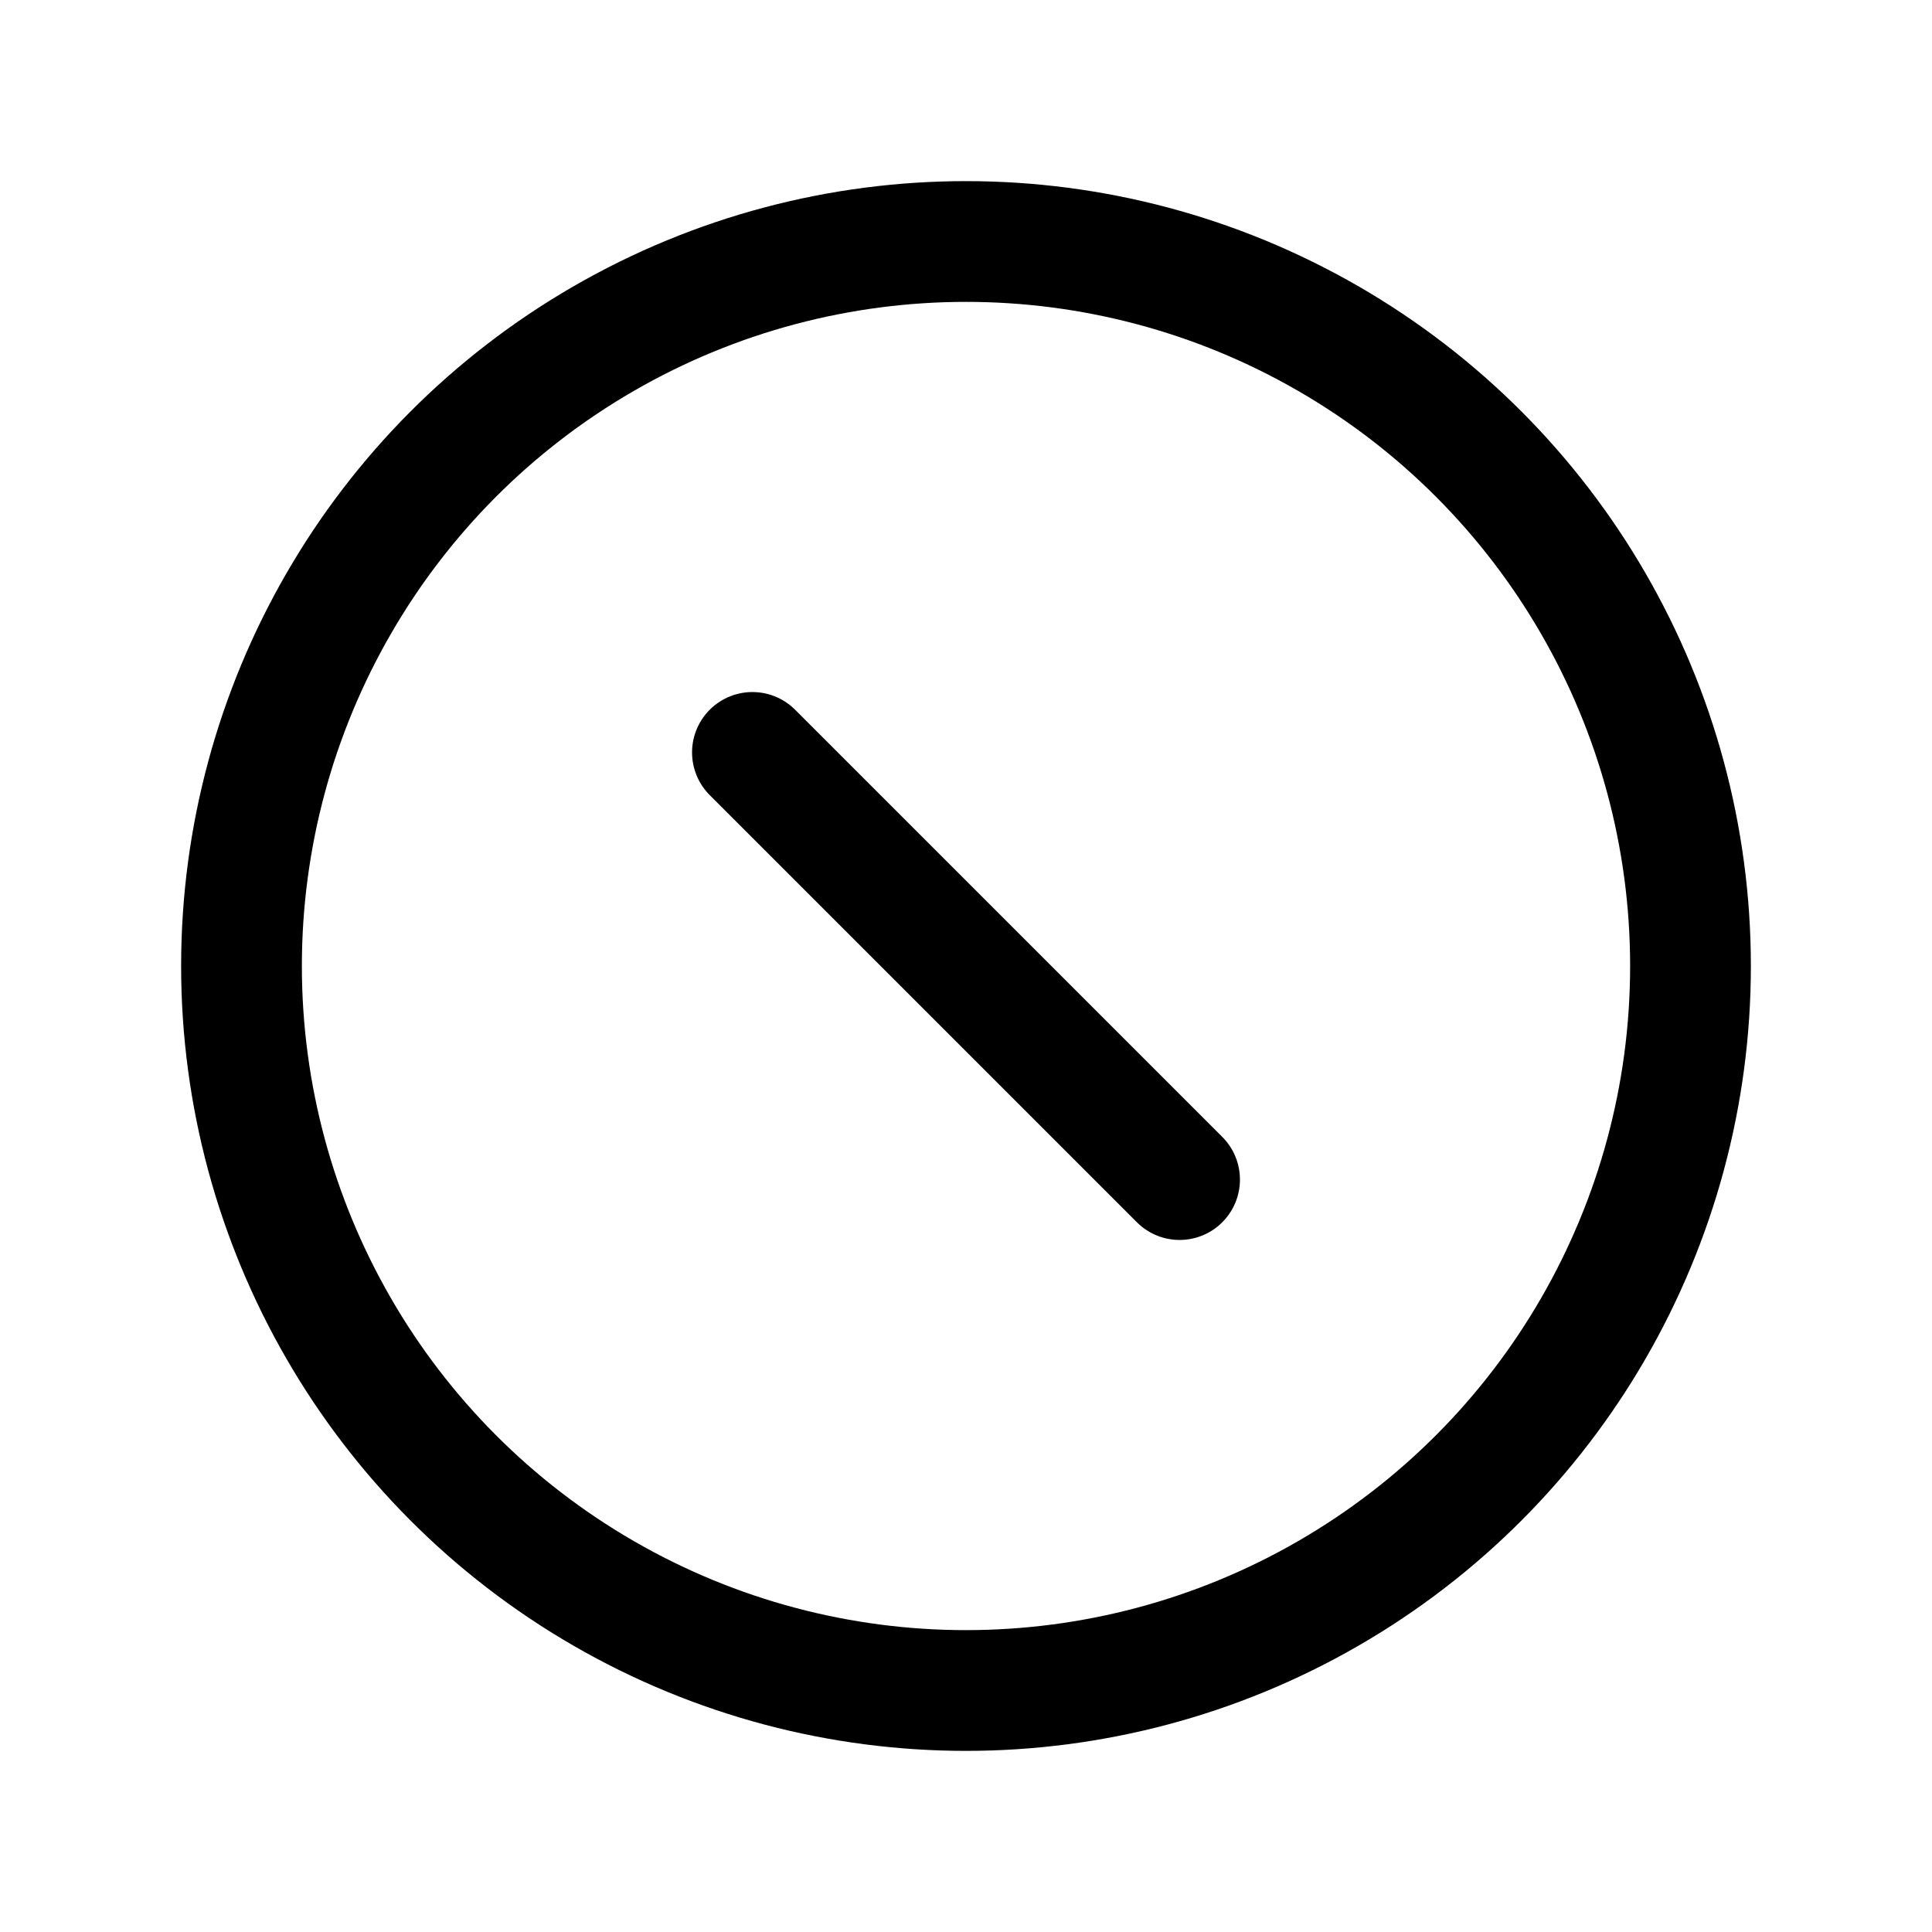
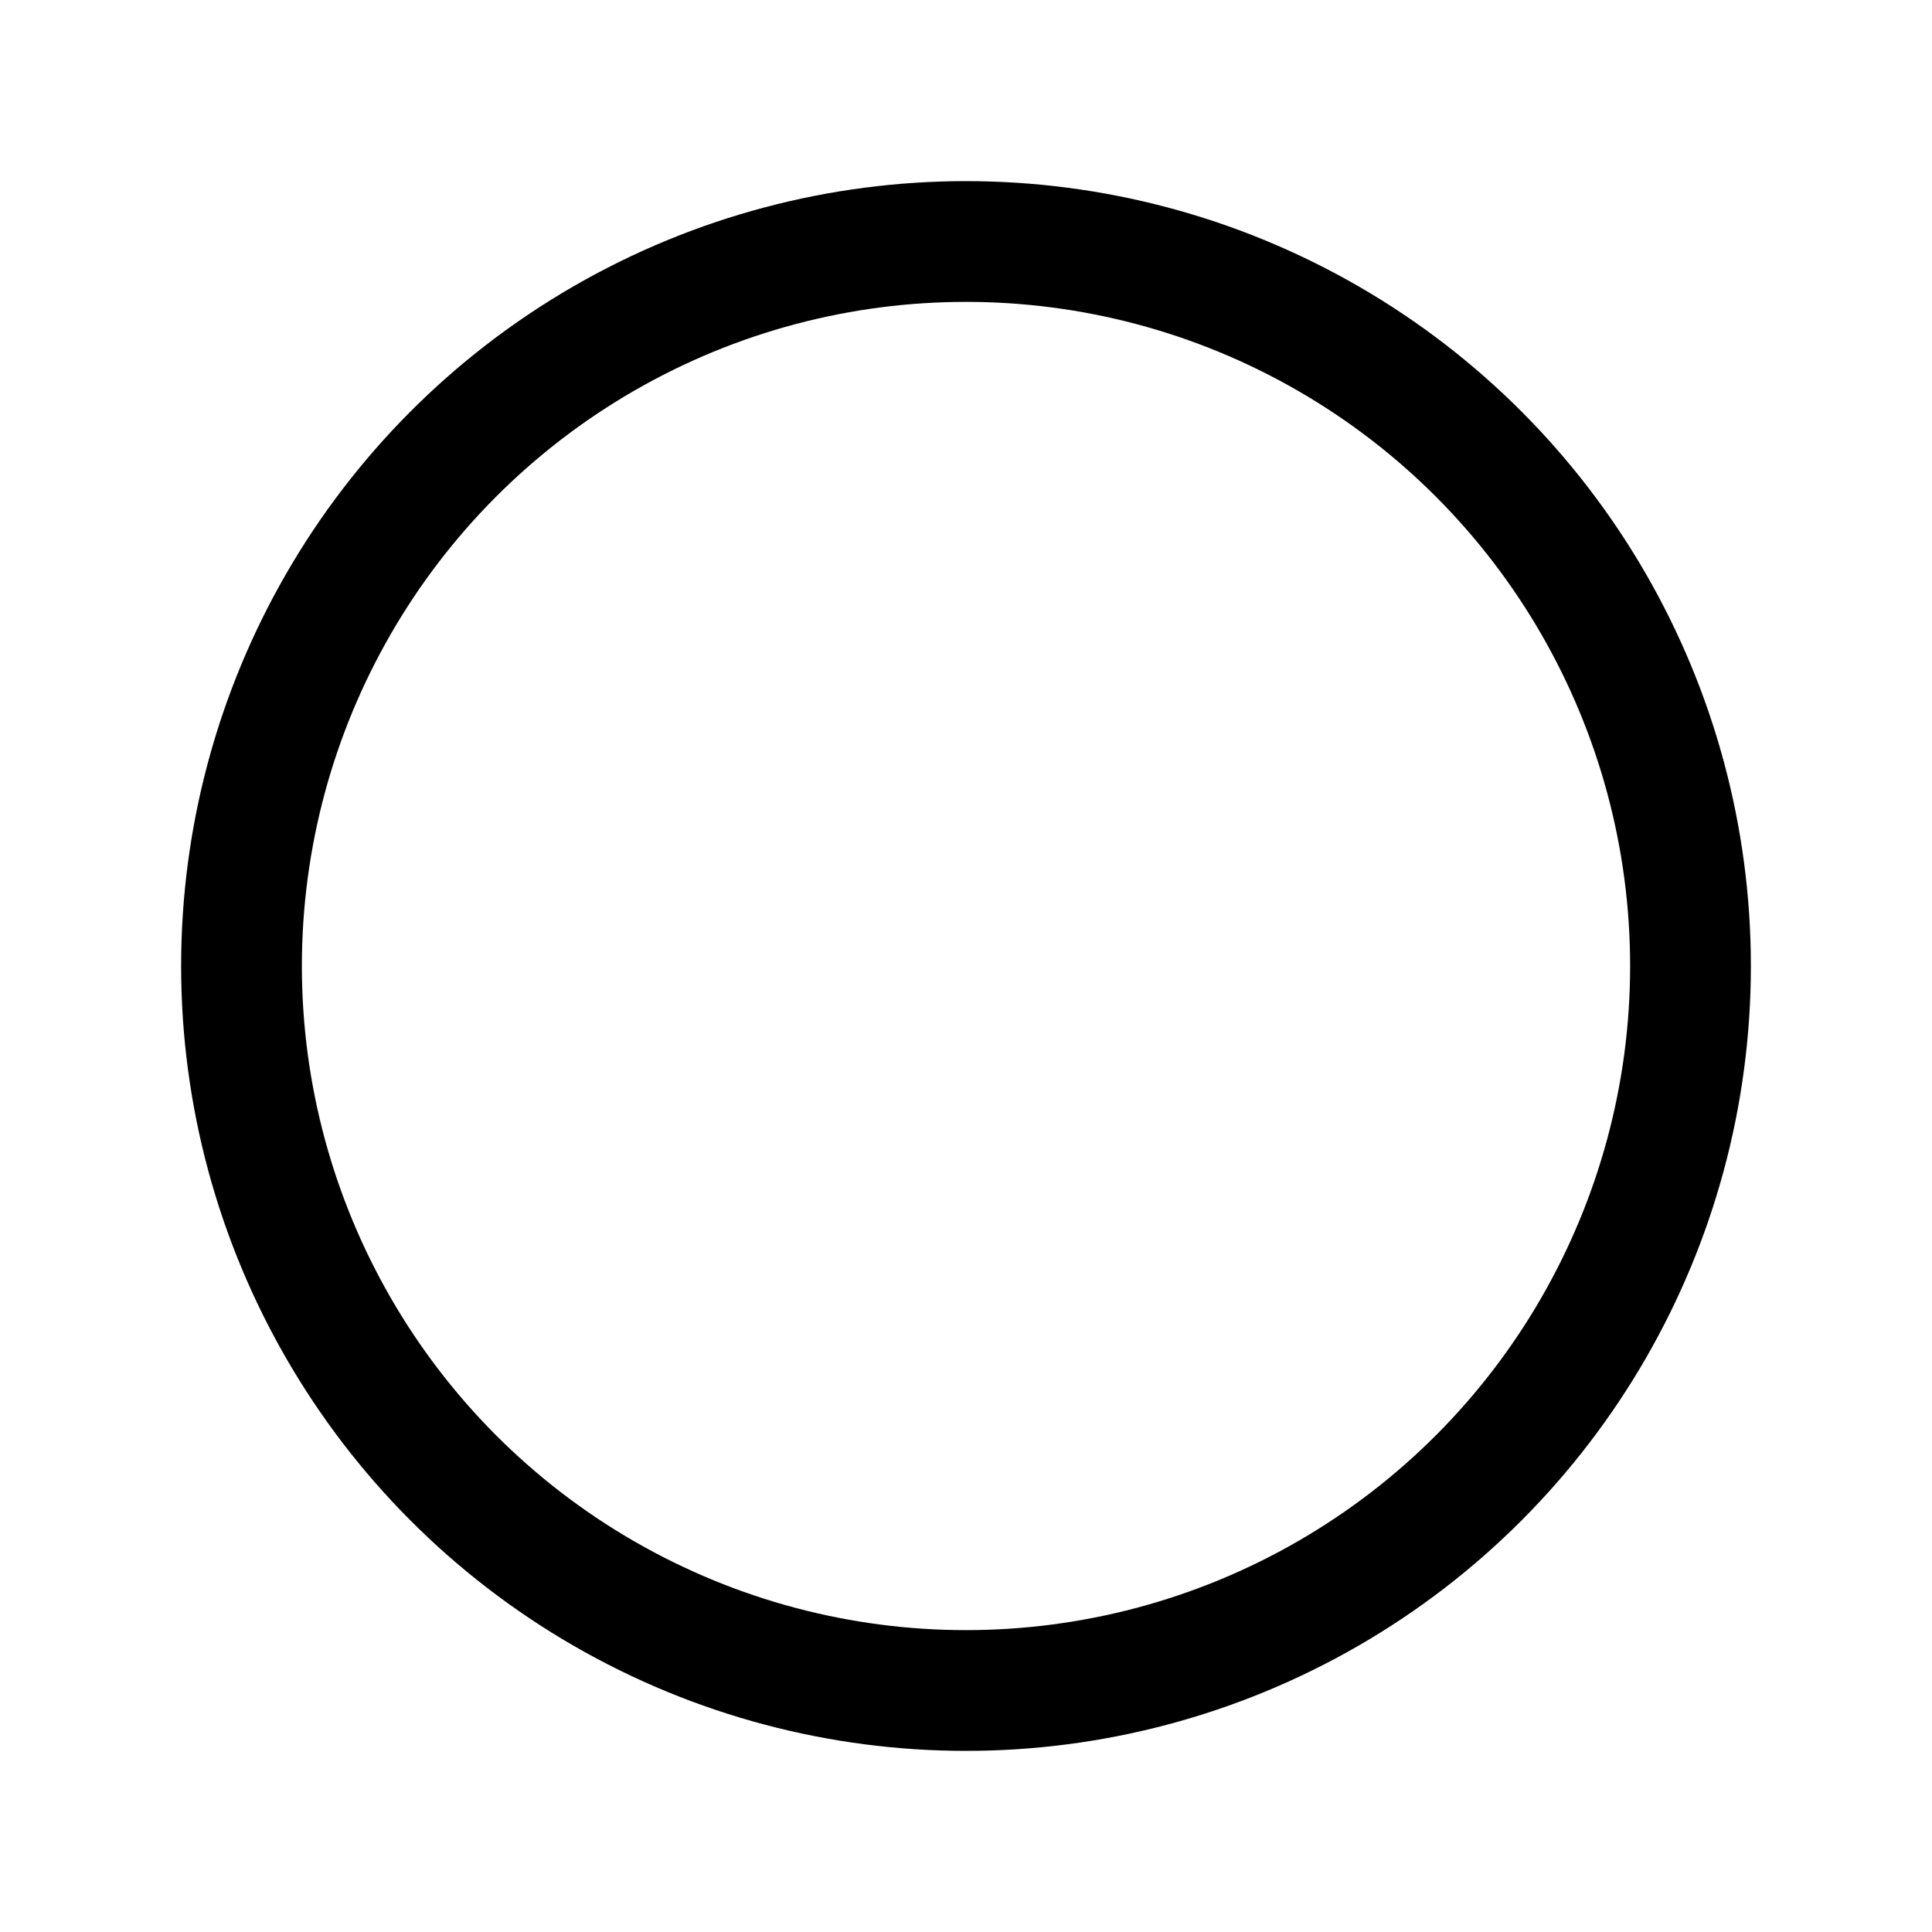
<svg xmlns="http://www.w3.org/2000/svg" viewBox="0 0 256 256">
-   <rect width="256" height="256" fill="none" />
  <circle cx="128" cy="128" r="96" fill="none" stroke="#000" stroke-miterlimit="10" stroke-width="16" />
-   <line x1="99.7" y1="99.7" x2="156.3" y2="156.3" fill="none" stroke="#000" stroke-linecap="round" stroke-linejoin="round" stroke-width="16" />
</svg>